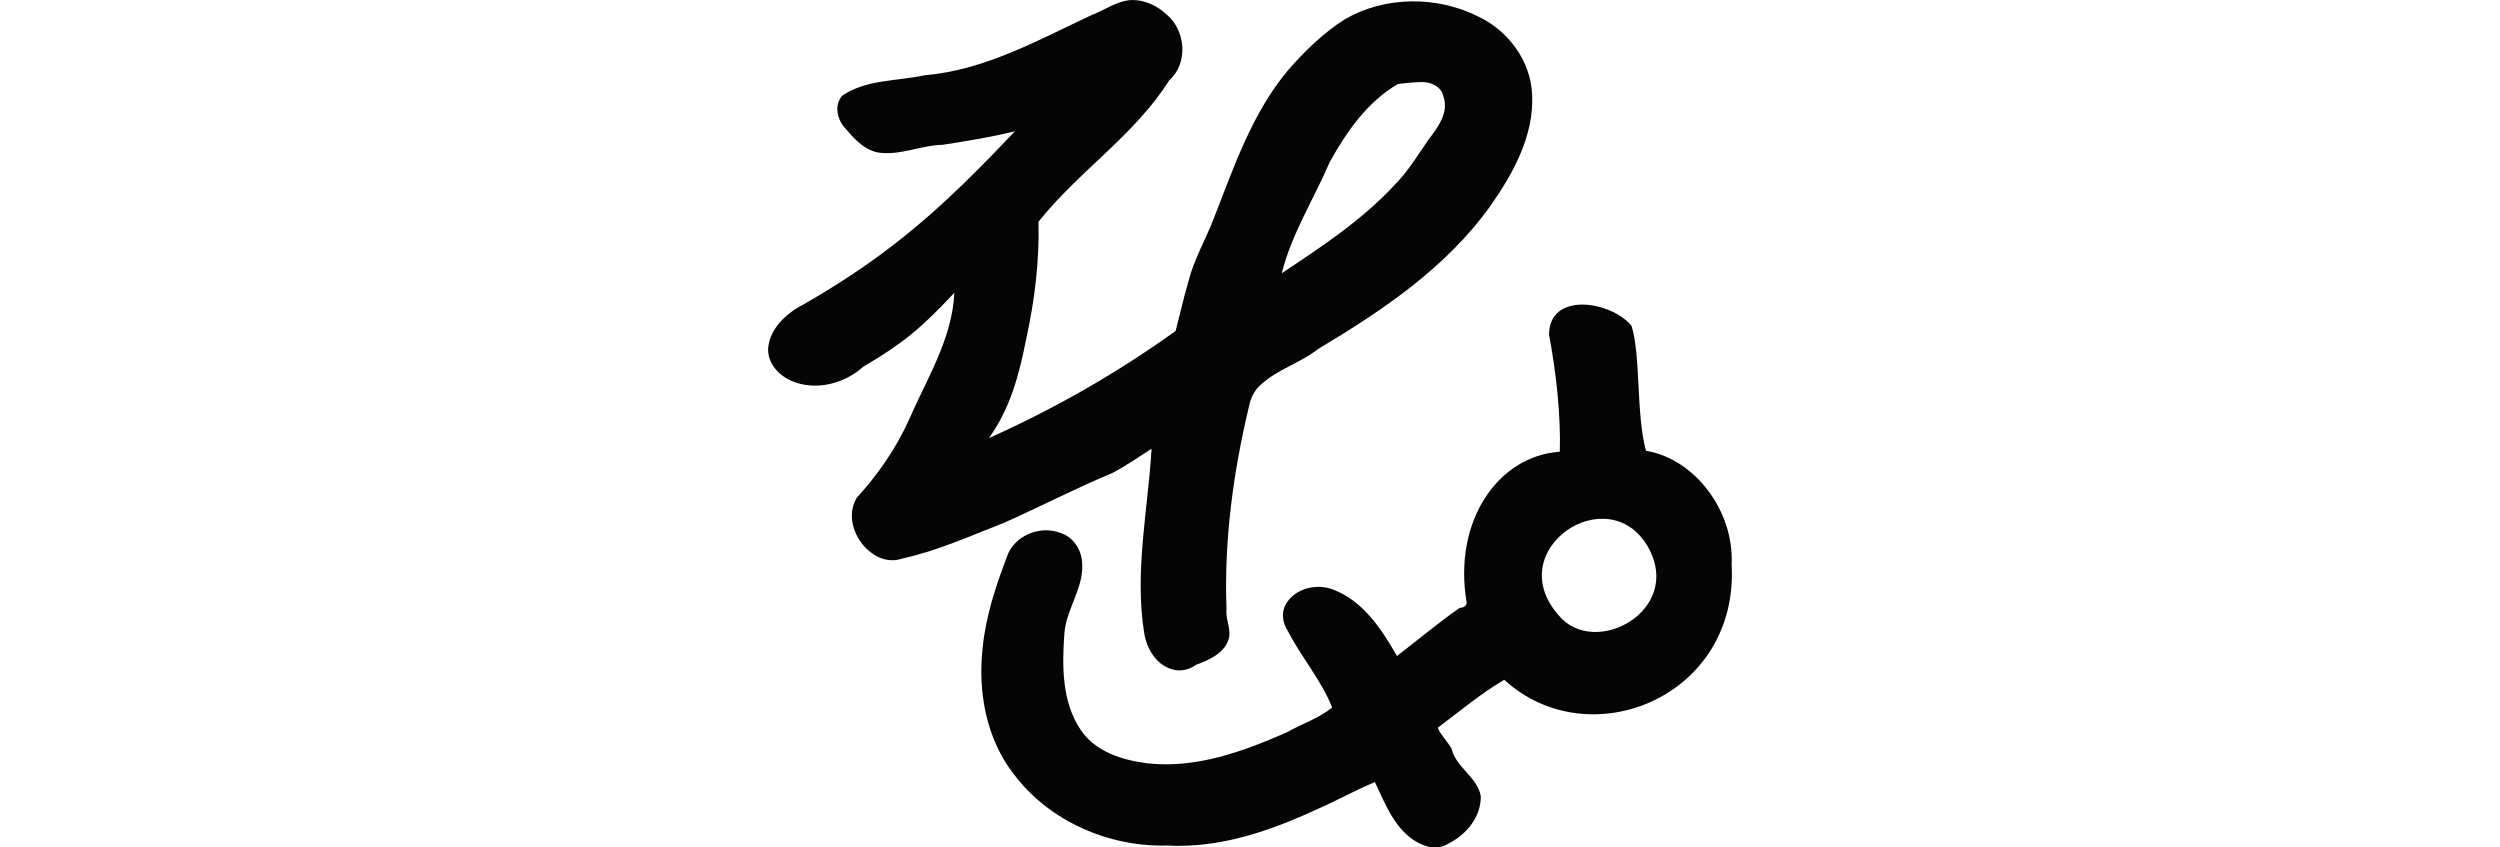
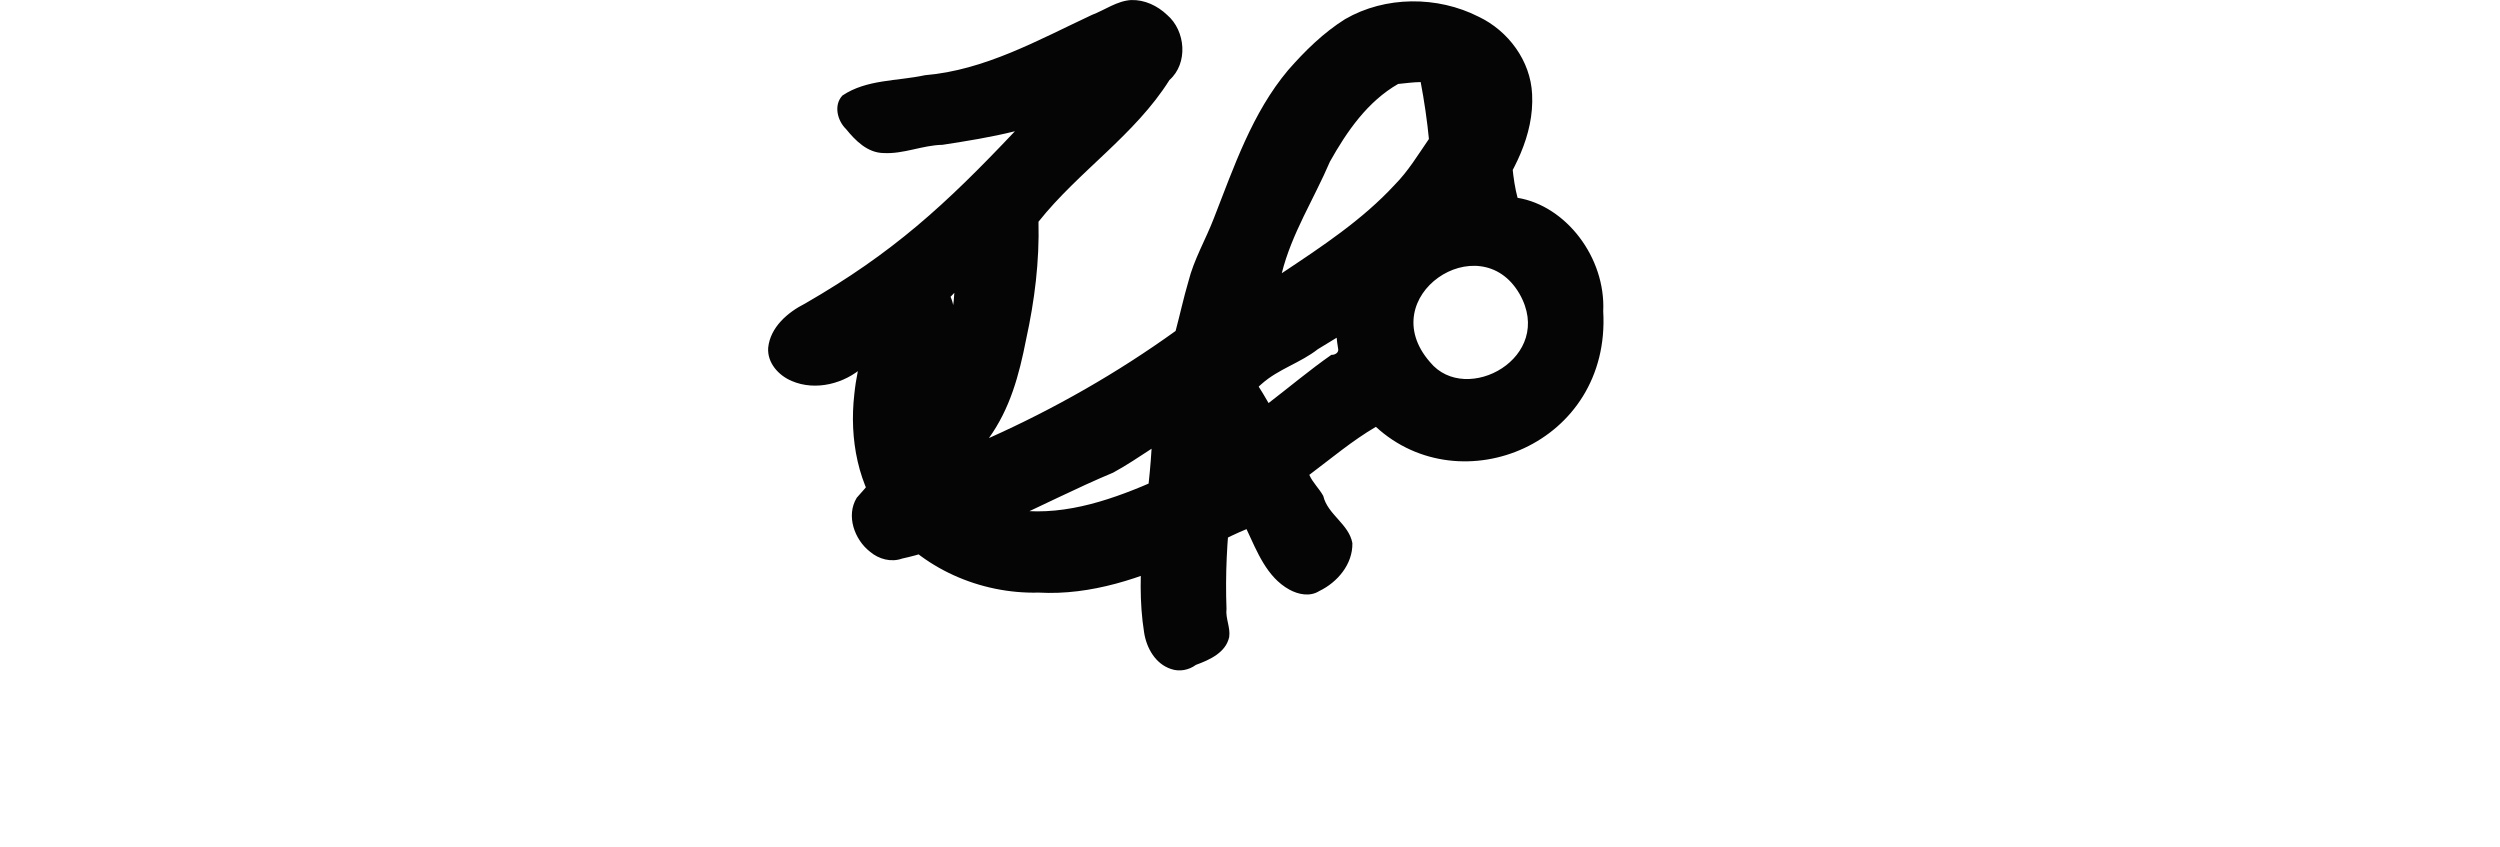
<svg xmlns="http://www.w3.org/2000/svg" xmlns:ns1="http://www.inkscape.org/namespaces/inkscape" xmlns:ns2="http://sodipodi.sourceforge.net/DTD/sodipodi-0.dtd" width="200" height="67.798" id="svg2" version="1.1" ns1:version="0.48.3.1 r9886" ns2:docname="family.svg">
  <defs id="defs4" />
  <ns2:namedview id="base" pagecolor="#ffffff" bordercolor="#666666" borderopacity="1.0" ns1:pageopacity="0.0" ns1:pageshadow="2" ns1:zoom="3.959798" ns1:cx="-18.174413" ns1:cy="43.025894" ns1:document-units="px" ns1:current-layer="layer1" showgrid="false" fit-margin-top="0" fit-margin-left="0" fit-margin-right="0" fit-margin-bottom="0" ns1:window-width="1301" ns1:window-height="744" ns1:window-x="65" ns1:window-y="24" ns1:window-maximized="1" />
  <g ns1:label="Layer 1" ns1:groupmode="layer" id="layer1" transform="translate(-1097.14,-2409.762)">
-     <path style="fill:#050505" d="m 1187.646,2409.763 c -1.149,0.069 -2.105,0.795 -3.156,1.193 -4.284,2.004 -8.564,4.422 -13.358,4.823 -2.2,0.479 -4.655,0.32 -6.595,1.622 -0.721,0.764 -0.411,2.012 0.286,2.686 0.756,0.93 1.722,1.904 3.006,1.918 1.608,0.09 3.112,-0.629 4.71,-0.658 1.944,-0.299 3.89,-0.61 5.796,-1.086 -5.58,5.902 -9.754,9.729 -16.781,13.78 -1.391,0.702 -2.788,1.889 -2.959,3.536 -0.088,1.211 0.83,2.224 1.889,2.665 1.907,0.82 4.228,0.214 5.729,-1.151 3.095,-1.815 4.606,-3.049 7.274,-5.903 -0.166,3.695 -2.219,6.898 -3.655,10.212 -1.036,2.279 -2.472,4.346 -4.153,6.183 -0.874,1.435 -0.181,3.352 1.066,4.319 0.7,0.595 1.687,0.862 2.57,0.544 2.83,-0.613 5.479,-1.829 8.17,-2.869 2.916,-1.302 5.763,-2.775 8.708,-4.005 1.064,-0.576 2.064,-1.256 3.073,-1.912 -0.29,4.893 -1.376,9.819 -0.595,14.715 0.192,1.235 0.909,2.506 2.159,2.909 0.668,0.233 1.426,0.083 1.98,-0.331 1.088,-0.398 2.393,-0.976 2.665,-2.228 0.113,-0.762 -0.304,-1.488 -0.215,-2.257 -0.203,-5.458 0.537,-10.923 1.805,-16.217 0.132,-0.69 0.47,-1.346 1.021,-1.787 1.32,-1.177 3.1,-1.68 4.484,-2.769 5.146,-3.075 10.282,-6.526 13.803,-11.463 1.834,-2.615 3.509,-5.635 3.336,-8.939 -0.123,-2.664 -1.905,-5.068 -4.282,-6.195 -3.295,-1.673 -7.467,-1.666 -10.682,0.196 -1.735,1.087 -3.215,2.547 -4.553,4.075 -2.878,3.422 -4.33,7.728 -5.939,11.843 -0.654,1.71 -1.601,3.298 -2.046,5.086 -0.383,1.298 -0.668,2.63 -1.019,3.94 -4.667,3.359 -9.685,6.221 -14.935,8.57 1.692,-2.358 2.413,-5.02 2.975,-7.892 0.685,-3.119 1.071,-6.254 0.991,-9.416 3.207,-4.037 7.71,-6.931 10.478,-11.338 1.511,-1.335 1.297,-3.941 -0.189,-5.208 -0.766,-0.73 -1.791,-1.221 -2.864,-1.189 z m 23.148,6.564 c 0.758,-0.045 1.674,0.345 1.819,1.155 0.457,1.261 -0.448,2.485 -1.189,3.441 -0.859,1.249 -1.636,2.541 -2.703,3.618 -2.598,2.818 -5.851,4.956 -9.038,7.078 0.783,-3.159 2.58,-5.952 3.852,-8.926 1.358,-2.426 3.012,-4.814 5.456,-6.215 0.6,-0.06 1.198,-0.142 1.802,-0.151 z m 10.272,20.236 c 0.567,2.967 0.943,6.415 0.858,9.337 -4.941,0.333 -8.561,5.555 -7.452,12.066 0.01,0.288 -0.308,0.434 -0.551,0.419 -1.733,1.212 -3.345,2.568 -5.023,3.858 -1.194,-2.084 -2.62,-4.286 -4.918,-5.239 -1.349,-0.627 -3.209,-0.243 -3.973,1.091 -0.391,0.686 -0.256,1.531 0.173,2.164 1.065,2.093 2.673,3.922 3.534,6.106 -1.089,0.872 -2.431,1.3 -3.635,1.985 -3.481,1.535 -7.27,2.911 -11.146,2.477 -1.998,-0.253 -4.174,-0.923 -5.34,-2.679 -1.494,-2.217 -1.491,-5.044 -1.307,-7.623 0.102,-2.022 1.622,-3.746 1.418,-5.819 -0.075,-1.026 -0.733,-2 -1.737,-2.313 -1.646,-0.634 -3.756,0.238 -4.293,1.964 -0.885,2.321 -1.67,4.712 -1.919,7.196 -0.403,3.548 0.281,7.339 2.519,10.183 2.829,3.733 7.567,5.79 12.229,5.67 4.2,0.236 8.266,-1.17 12.019,-2.911 1.563,-0.678 3.04,-1.518 4.611,-2.167 0.838,1.778 1.612,3.841 3.429,4.839 0.722,0.397 1.651,0.583 2.389,0.115 1.458,-0.702 2.685,-2.147 2.651,-3.837 -0.278,-1.528 -1.981,-2.28 -2.329,-3.772 -0.322,-0.592 -0.848,-1.066 -1.117,-1.687 1.756,-1.316 3.434,-2.735 5.325,-3.842 6.791,6.237 18.803,1.379 18.188,-9.24 0.203,-4.299 -2.974,-8.444 -6.852,-9.081 -0.808,-3.002 -0.4,-7.532 -1.153,-9.994 -1.7,-2.04 -6.631,-2.736 -6.598,0.733 z m 7.905,16.94 c 2.901,5.078 -4.264,8.989 -7.154,5.468 -4.602,-5.253 3.972,-10.967 7.154,-5.468 z" id="path5302" ns1:connector-curvature="0" ns2:nodetypes="cccccccccccccccccccccccccccccccccccccccccccccccccccccccccccccccccccccccccccccccccccc" />
+     <path style="fill:#050505" d="m 1187.646,2409.763 c -1.149,0.069 -2.105,0.795 -3.156,1.193 -4.284,2.004 -8.564,4.422 -13.358,4.823 -2.2,0.479 -4.655,0.32 -6.595,1.622 -0.721,0.764 -0.411,2.012 0.286,2.686 0.756,0.93 1.722,1.904 3.006,1.918 1.608,0.09 3.112,-0.629 4.71,-0.658 1.944,-0.299 3.89,-0.61 5.796,-1.086 -5.58,5.902 -9.754,9.729 -16.781,13.78 -1.391,0.702 -2.788,1.889 -2.959,3.536 -0.088,1.211 0.83,2.224 1.889,2.665 1.907,0.82 4.228,0.214 5.729,-1.151 3.095,-1.815 4.606,-3.049 7.274,-5.903 -0.166,3.695 -2.219,6.898 -3.655,10.212 -1.036,2.279 -2.472,4.346 -4.153,6.183 -0.874,1.435 -0.181,3.352 1.066,4.319 0.7,0.595 1.687,0.862 2.57,0.544 2.83,-0.613 5.479,-1.829 8.17,-2.869 2.916,-1.302 5.763,-2.775 8.708,-4.005 1.064,-0.576 2.064,-1.256 3.073,-1.912 -0.29,4.893 -1.376,9.819 -0.595,14.715 0.192,1.235 0.909,2.506 2.159,2.909 0.668,0.233 1.426,0.083 1.98,-0.331 1.088,-0.398 2.393,-0.976 2.665,-2.228 0.113,-0.762 -0.304,-1.488 -0.215,-2.257 -0.203,-5.458 0.537,-10.923 1.805,-16.217 0.132,-0.69 0.47,-1.346 1.021,-1.787 1.32,-1.177 3.1,-1.68 4.484,-2.769 5.146,-3.075 10.282,-6.526 13.803,-11.463 1.834,-2.615 3.509,-5.635 3.336,-8.939 -0.123,-2.664 -1.905,-5.068 -4.282,-6.195 -3.295,-1.673 -7.467,-1.666 -10.682,0.196 -1.735,1.087 -3.215,2.547 -4.553,4.075 -2.878,3.422 -4.33,7.728 -5.939,11.843 -0.654,1.71 -1.601,3.298 -2.046,5.086 -0.383,1.298 -0.668,2.63 -1.019,3.94 -4.667,3.359 -9.685,6.221 -14.935,8.57 1.692,-2.358 2.413,-5.02 2.975,-7.892 0.685,-3.119 1.071,-6.254 0.991,-9.416 3.207,-4.037 7.71,-6.931 10.478,-11.338 1.511,-1.335 1.297,-3.941 -0.189,-5.208 -0.766,-0.73 -1.791,-1.221 -2.864,-1.189 z m 23.148,6.564 c 0.758,-0.045 1.674,0.345 1.819,1.155 0.457,1.261 -0.448,2.485 -1.189,3.441 -0.859,1.249 -1.636,2.541 -2.703,3.618 -2.598,2.818 -5.851,4.956 -9.038,7.078 0.783,-3.159 2.58,-5.952 3.852,-8.926 1.358,-2.426 3.012,-4.814 5.456,-6.215 0.6,-0.06 1.198,-0.142 1.802,-0.151 z c 0.567,2.967 0.943,6.415 0.858,9.337 -4.941,0.333 -8.561,5.555 -7.452,12.066 0.01,0.288 -0.308,0.434 -0.551,0.419 -1.733,1.212 -3.345,2.568 -5.023,3.858 -1.194,-2.084 -2.62,-4.286 -4.918,-5.239 -1.349,-0.627 -3.209,-0.243 -3.973,1.091 -0.391,0.686 -0.256,1.531 0.173,2.164 1.065,2.093 2.673,3.922 3.534,6.106 -1.089,0.872 -2.431,1.3 -3.635,1.985 -3.481,1.535 -7.27,2.911 -11.146,2.477 -1.998,-0.253 -4.174,-0.923 -5.34,-2.679 -1.494,-2.217 -1.491,-5.044 -1.307,-7.623 0.102,-2.022 1.622,-3.746 1.418,-5.819 -0.075,-1.026 -0.733,-2 -1.737,-2.313 -1.646,-0.634 -3.756,0.238 -4.293,1.964 -0.885,2.321 -1.67,4.712 -1.919,7.196 -0.403,3.548 0.281,7.339 2.519,10.183 2.829,3.733 7.567,5.79 12.229,5.67 4.2,0.236 8.266,-1.17 12.019,-2.911 1.563,-0.678 3.04,-1.518 4.611,-2.167 0.838,1.778 1.612,3.841 3.429,4.839 0.722,0.397 1.651,0.583 2.389,0.115 1.458,-0.702 2.685,-2.147 2.651,-3.837 -0.278,-1.528 -1.981,-2.28 -2.329,-3.772 -0.322,-0.592 -0.848,-1.066 -1.117,-1.687 1.756,-1.316 3.434,-2.735 5.325,-3.842 6.791,6.237 18.803,1.379 18.188,-9.24 0.203,-4.299 -2.974,-8.444 -6.852,-9.081 -0.808,-3.002 -0.4,-7.532 -1.153,-9.994 -1.7,-2.04 -6.631,-2.736 -6.598,0.733 z m 7.905,16.94 c 2.901,5.078 -4.264,8.989 -7.154,5.468 -4.602,-5.253 3.972,-10.967 7.154,-5.468 z" id="path5302" ns1:connector-curvature="0" ns2:nodetypes="cccccccccccccccccccccccccccccccccccccccccccccccccccccccccccccccccccccccccccccccccccc" />
  </g>
</svg>